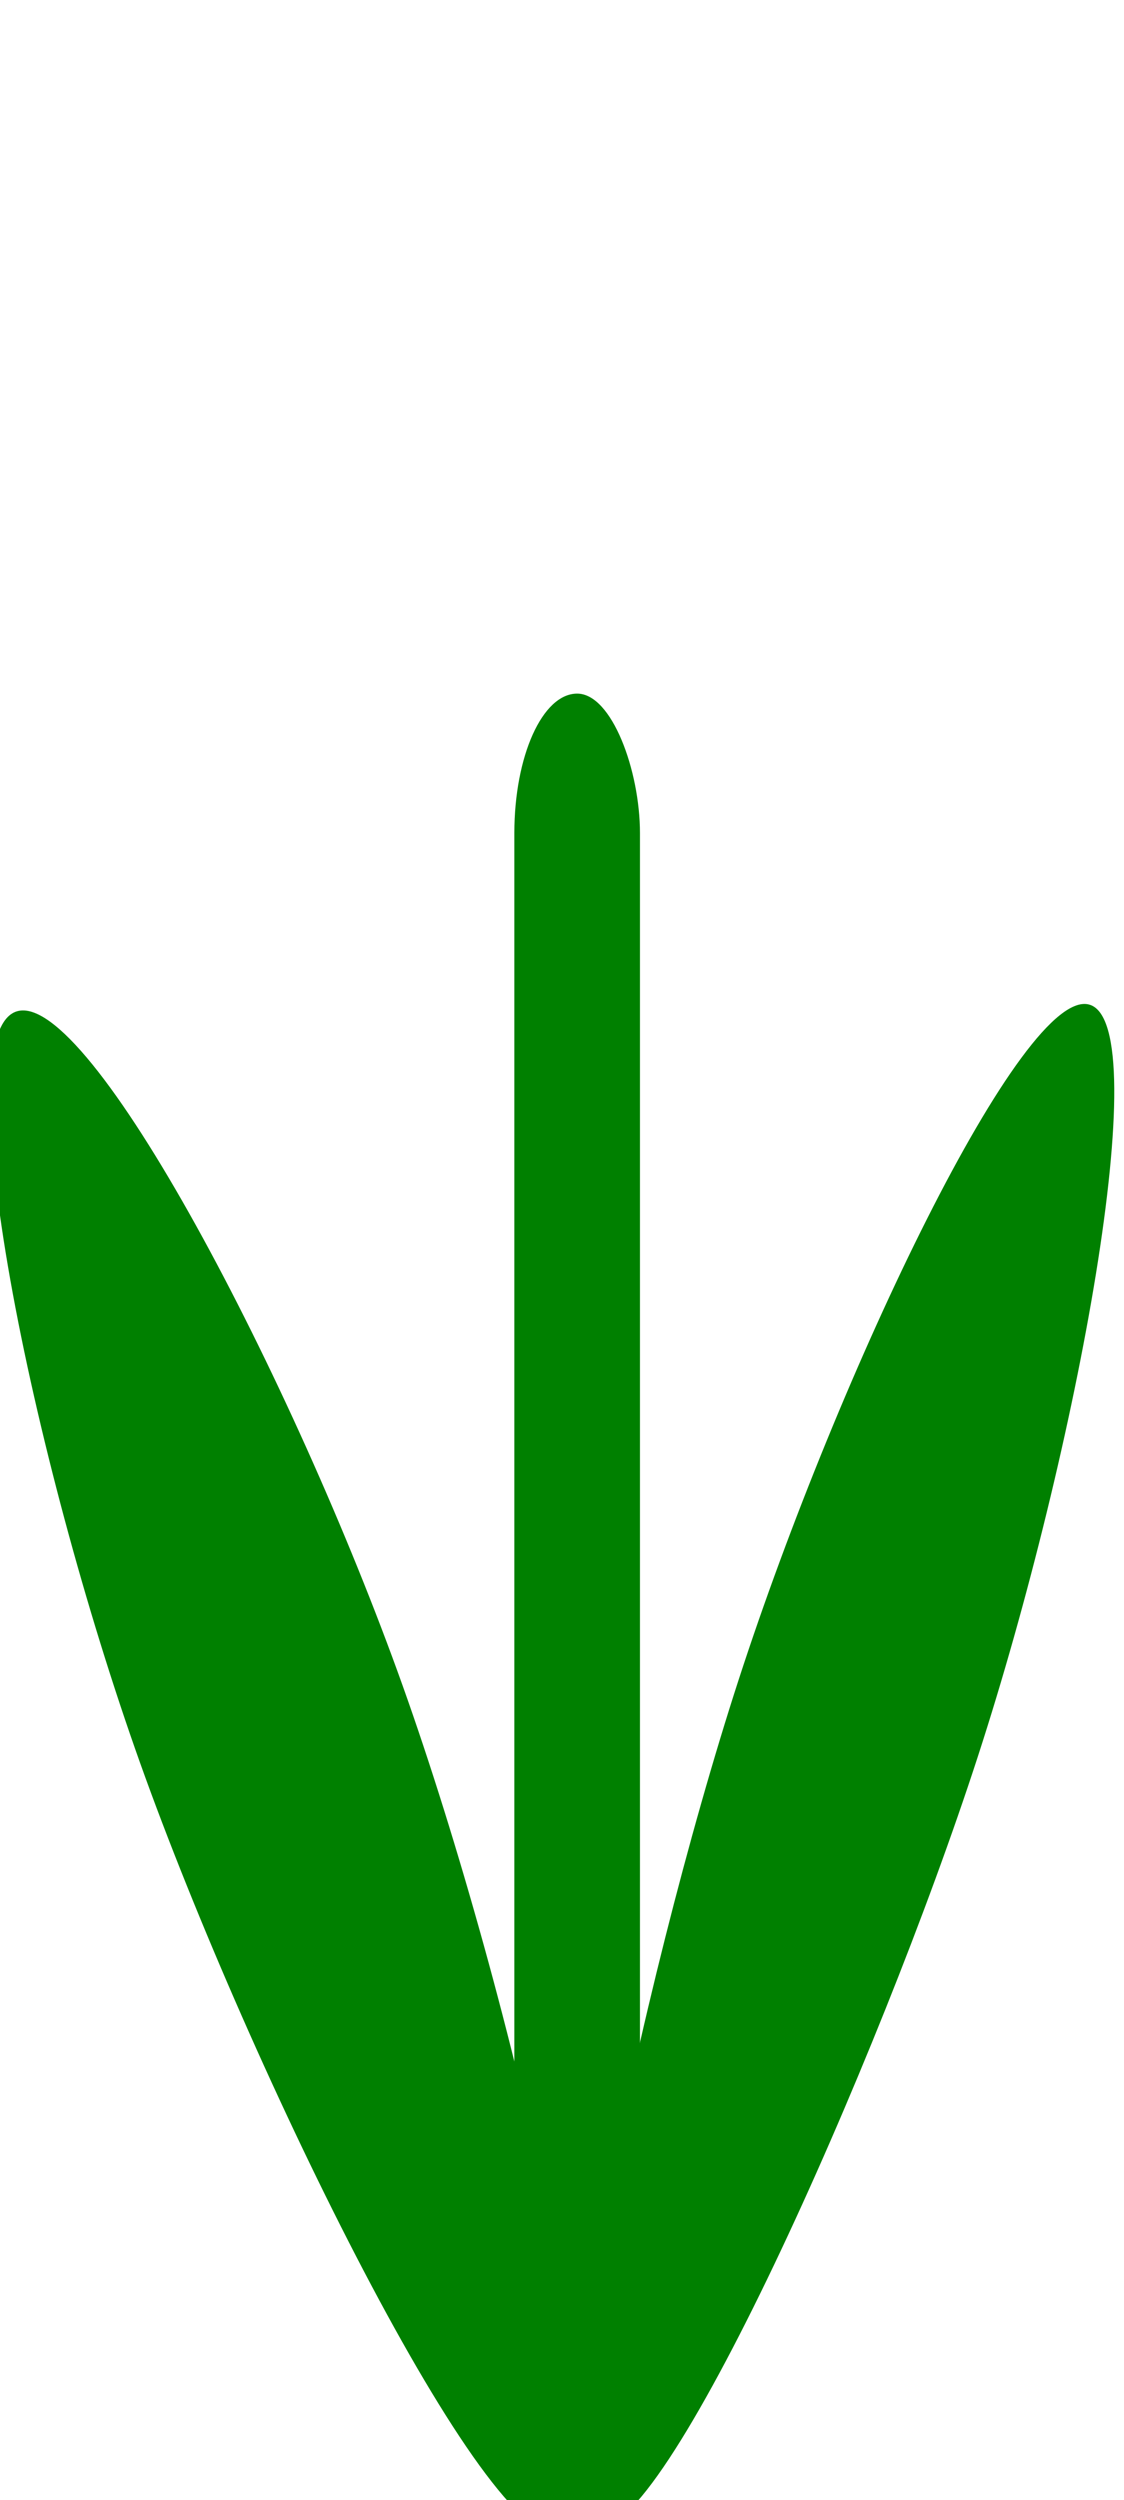
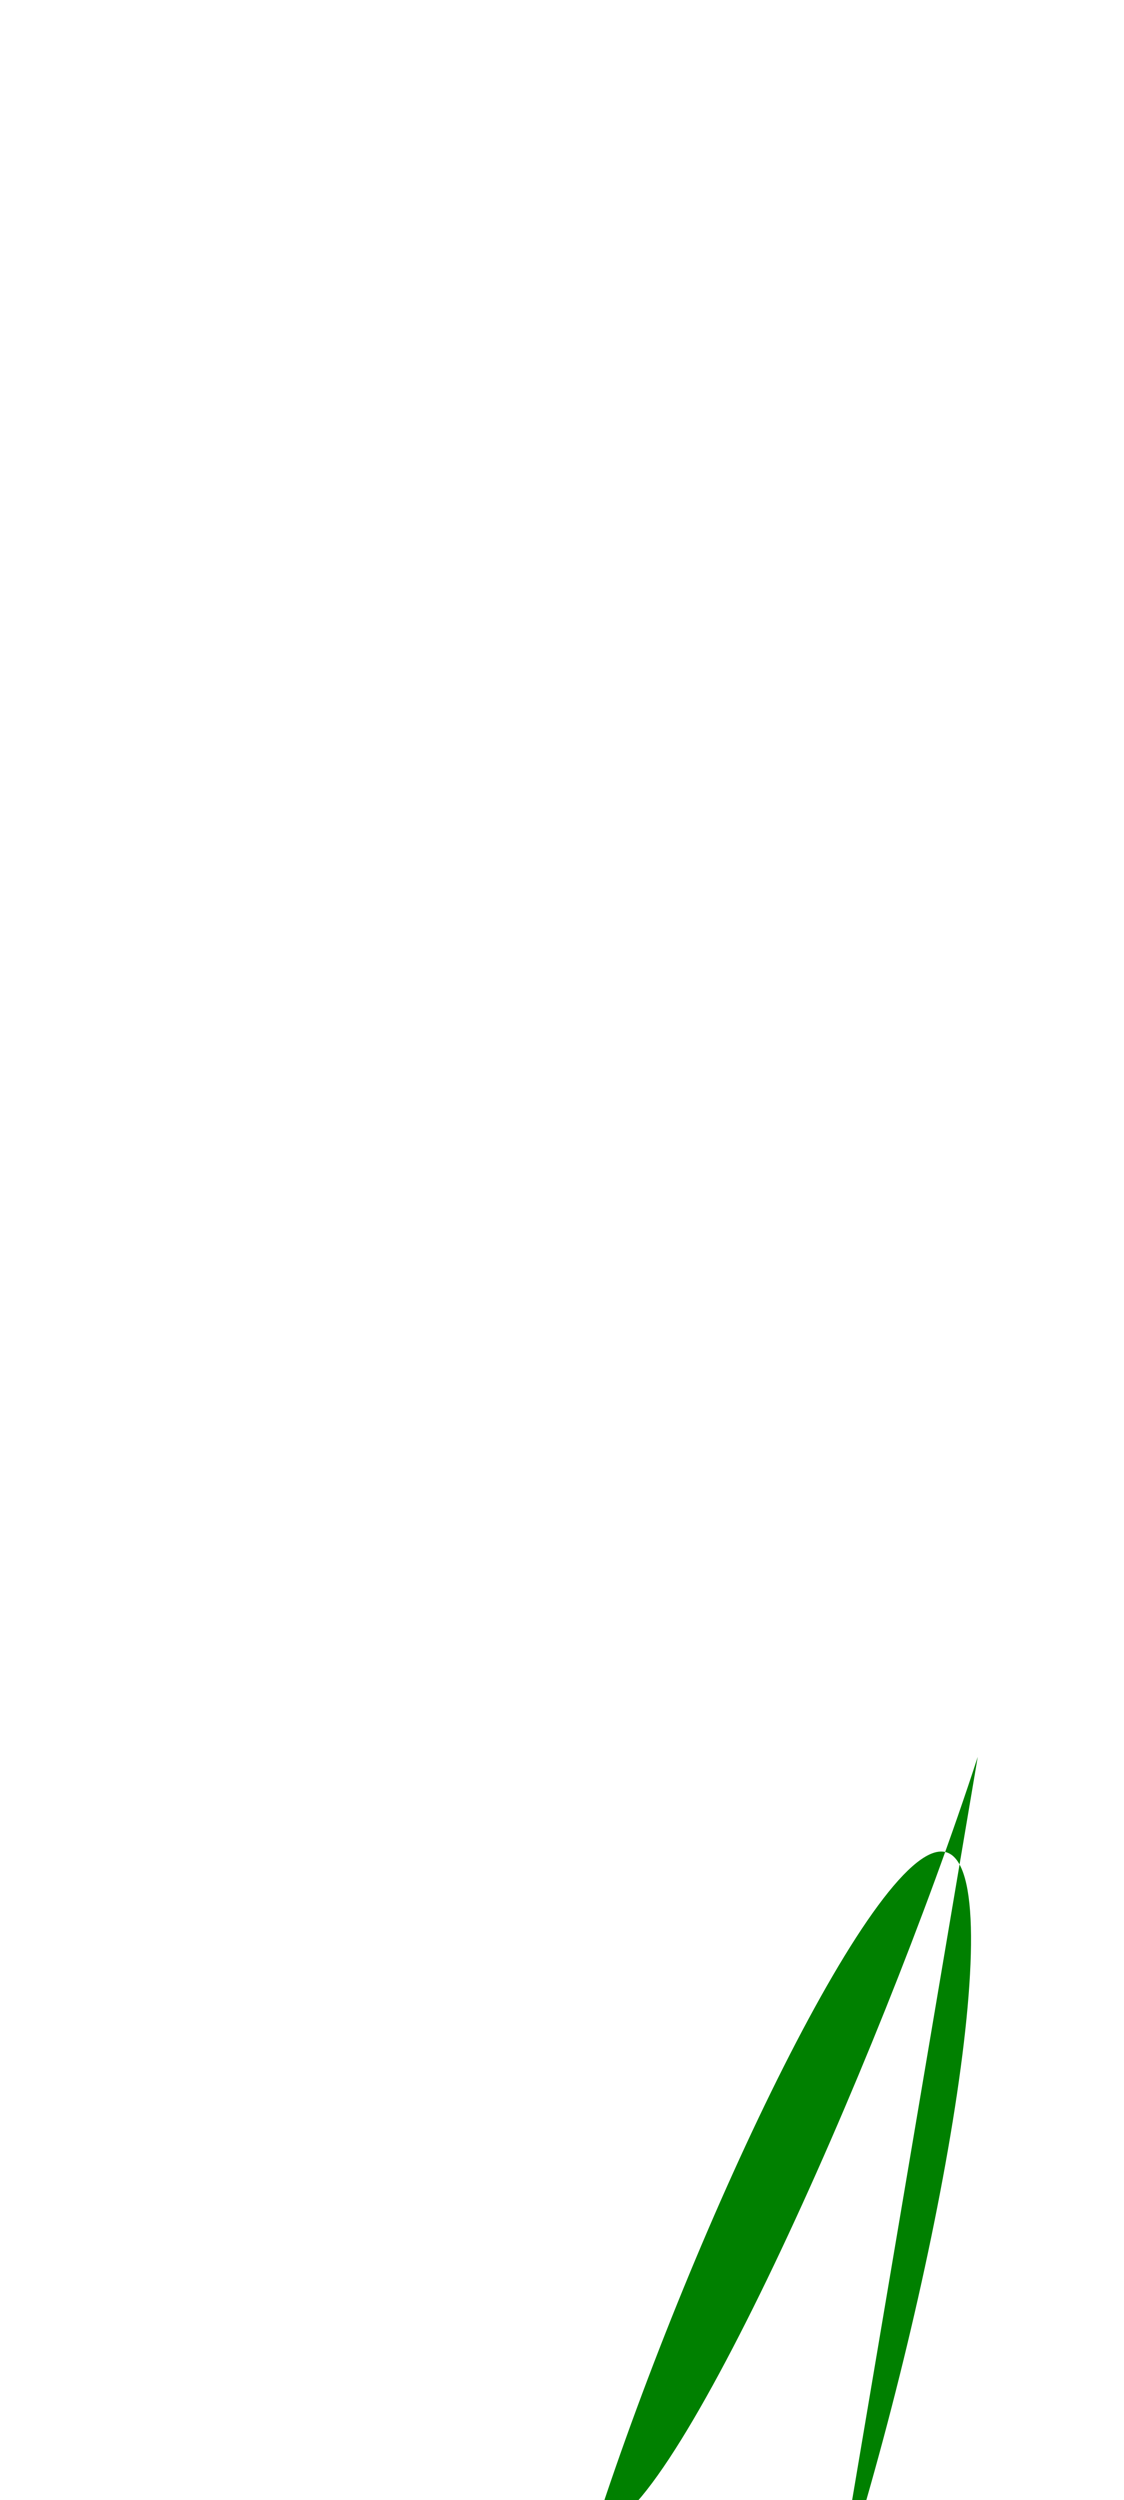
<svg xmlns="http://www.w3.org/2000/svg" xmlns:xlink="http://www.w3.org/1999/xlink" width="346.748" height="771.047">
  <title>Tulip</title>
  <defs>
    <linearGradient id="linearGradient3767">
      <stop offset="0" id="stop3769" stop-color="#e6e6e6" />
      <stop offset="1" id="stop3771" stop-opacity="0" stop-color="#e6e6e6" />
    </linearGradient>
    <radialGradient xlink:href="#linearGradient3767" id="radialGradient3779" cx="382.406" cy="280.406" fx="382.406" fy="280.406" r="107.188" gradientTransform="matrix(1,0,0,1.228,0,-60.011)" gradientUnits="userSpaceOnUse" />
  </defs>
  <g>
    <title>Layer 1</title>
-     <rect ry="43" rx="98.897" y="213.919" x="158.676" height="575.128" width="38.75" id="rect8097" stroke-miterlimit="4" fill-rule="nonzero" fill="green" />
-     <path id="path8099" d="m301.63,541.829c-30.767,94.696 -97.552,244.068 -117.895,237.459c-20.343,-6.609 13.421,-166.71 44.188,-261.406c30.767,-94.696 87.977,-214.599 108.32,-207.99c20.343,6.61 -3.846,137.241 -34.613,231.937z" stroke-miterlimit="4" fill-rule="nonzero" fill="green" />
-     <path d="m43.261,543.829c33.793,94.696 107.147,244.068 129.491,237.459c22.344,-6.609 -14.741,-166.71 -48.534,-261.406c-33.793,-94.696 -96.631,-214.599 -118.975,-207.99c-22.344,6.61 4.225,137.241 38.018,231.937z" id="path8102" stroke-miterlimit="4" fill-rule="nonzero" fill="green" />
+     <path id="path8099" d="m301.63,541.829c-30.767,94.696 -97.552,244.068 -117.895,237.459c30.767,-94.696 87.977,-214.599 108.32,-207.99c20.343,6.61 -3.846,137.241 -34.613,231.937z" stroke-miterlimit="4" fill-rule="nonzero" fill="green" />
  </g>
</svg>